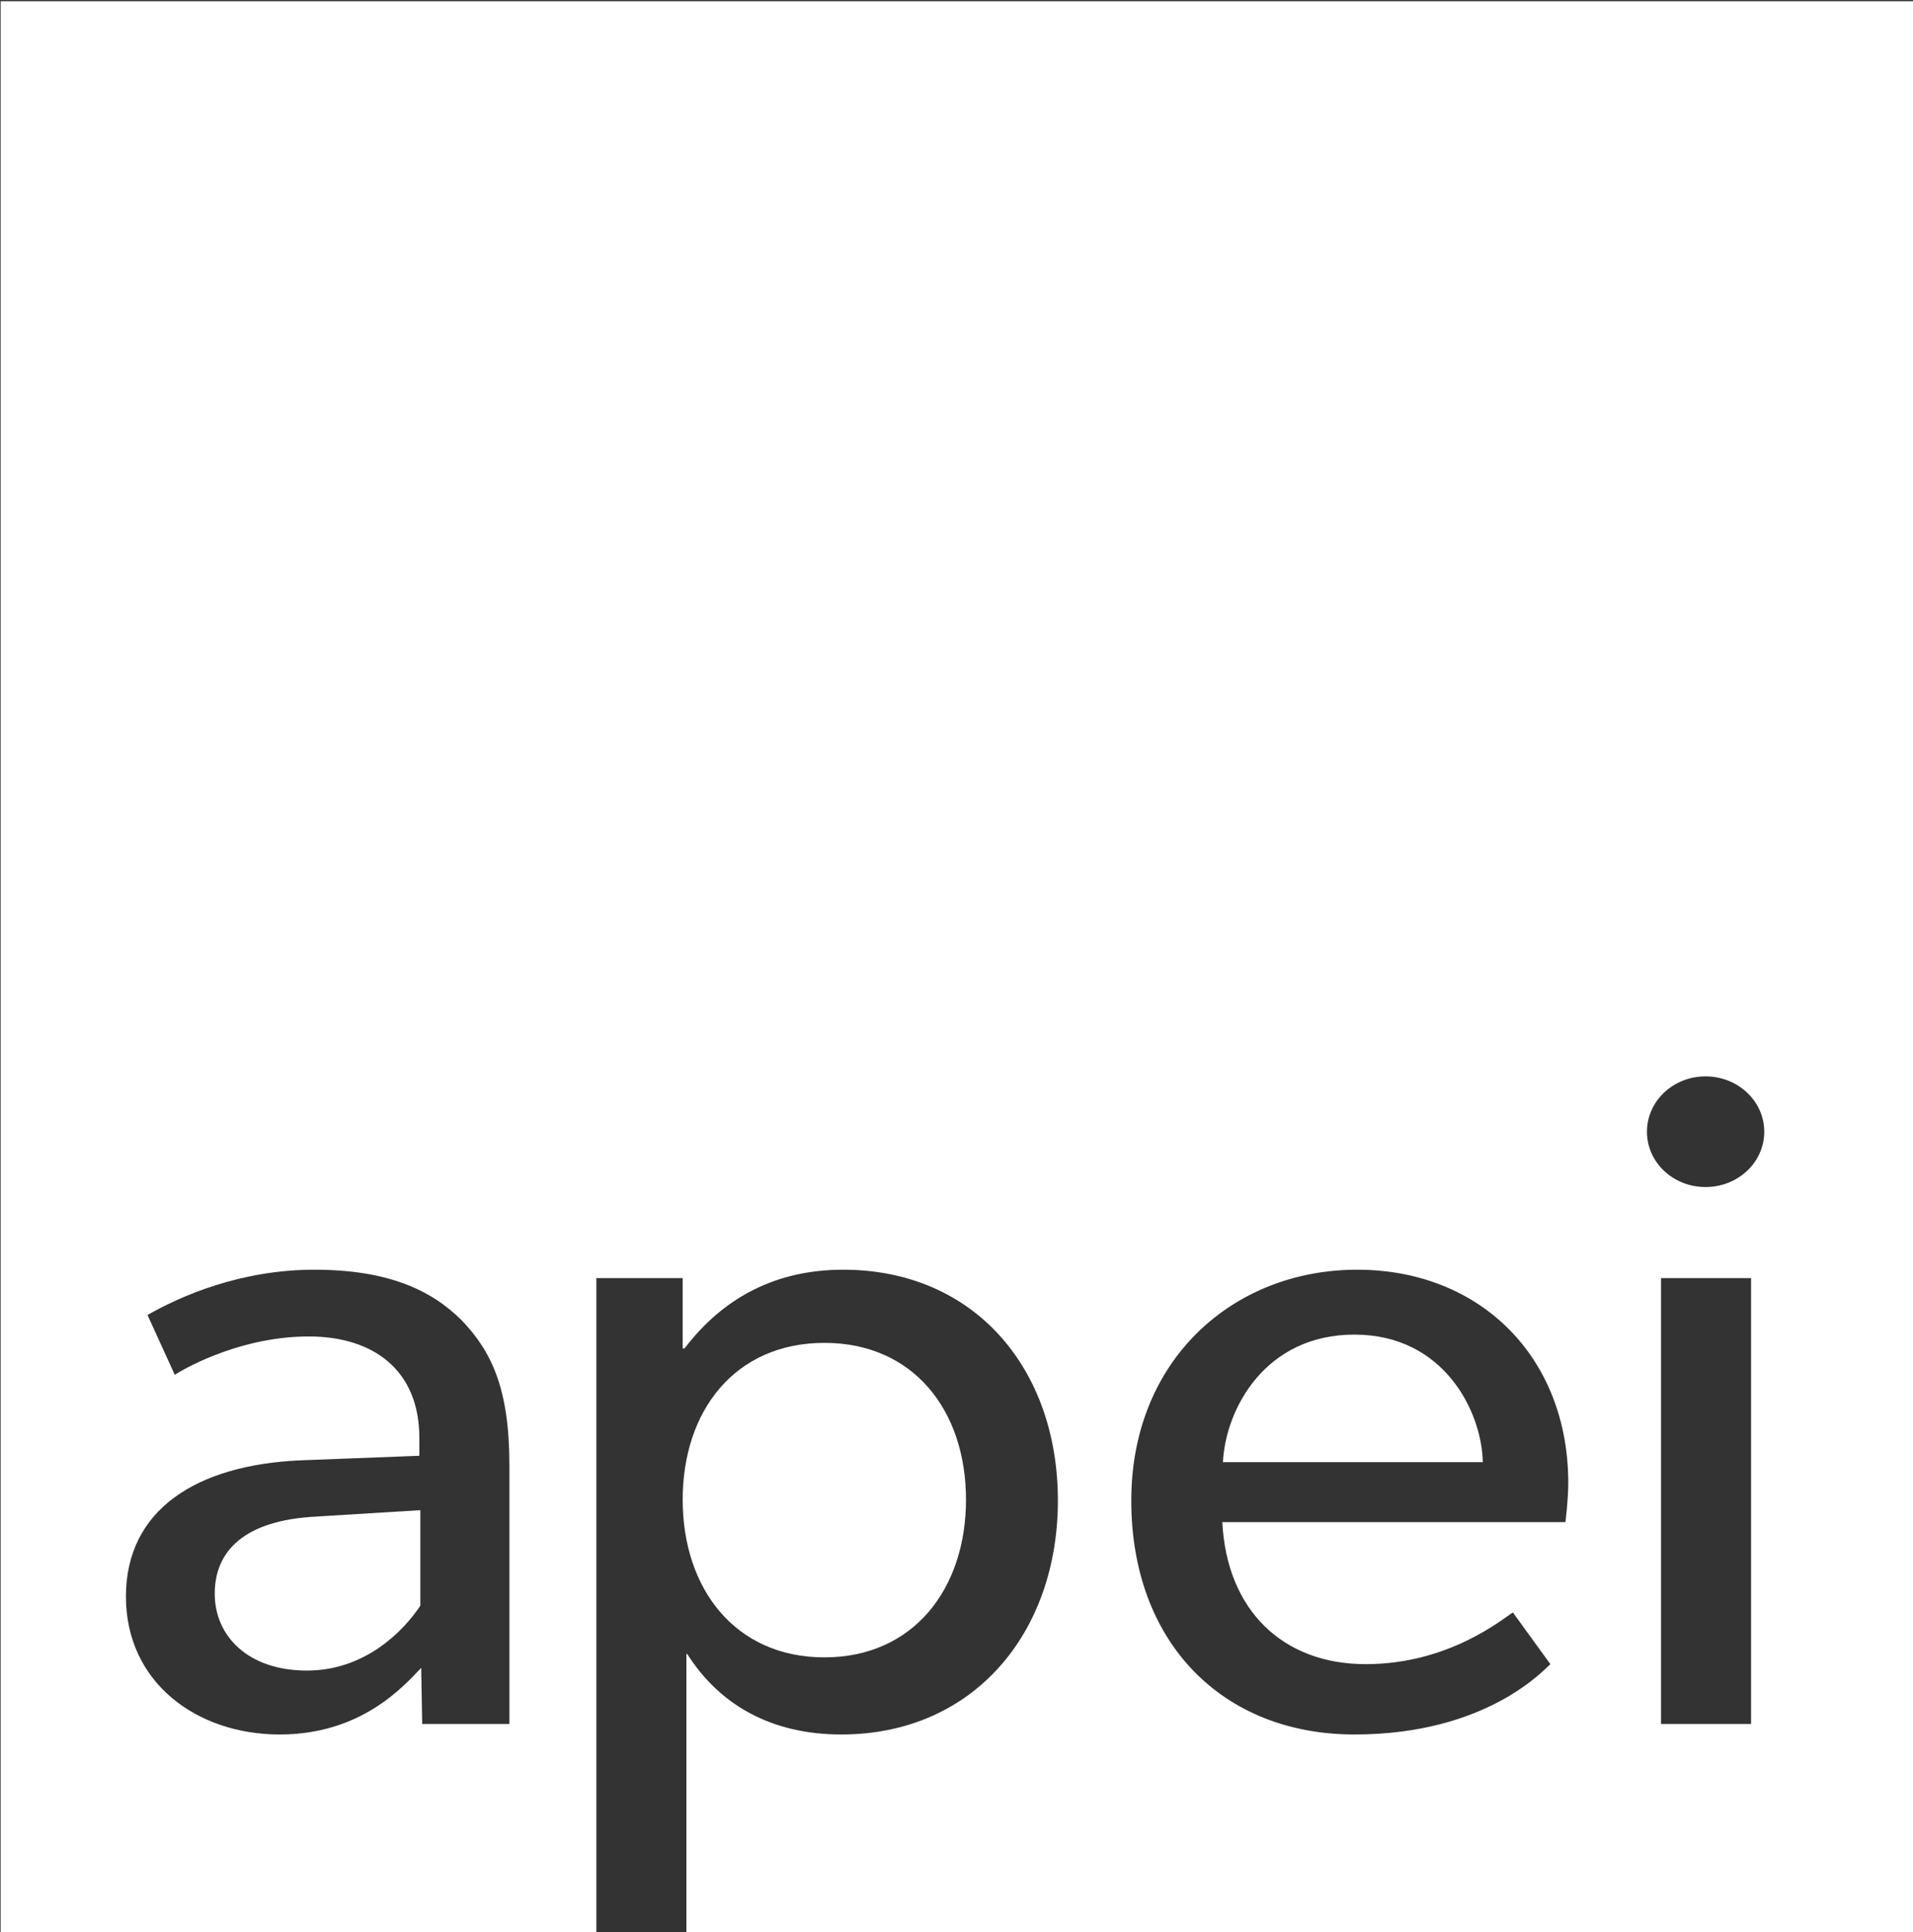
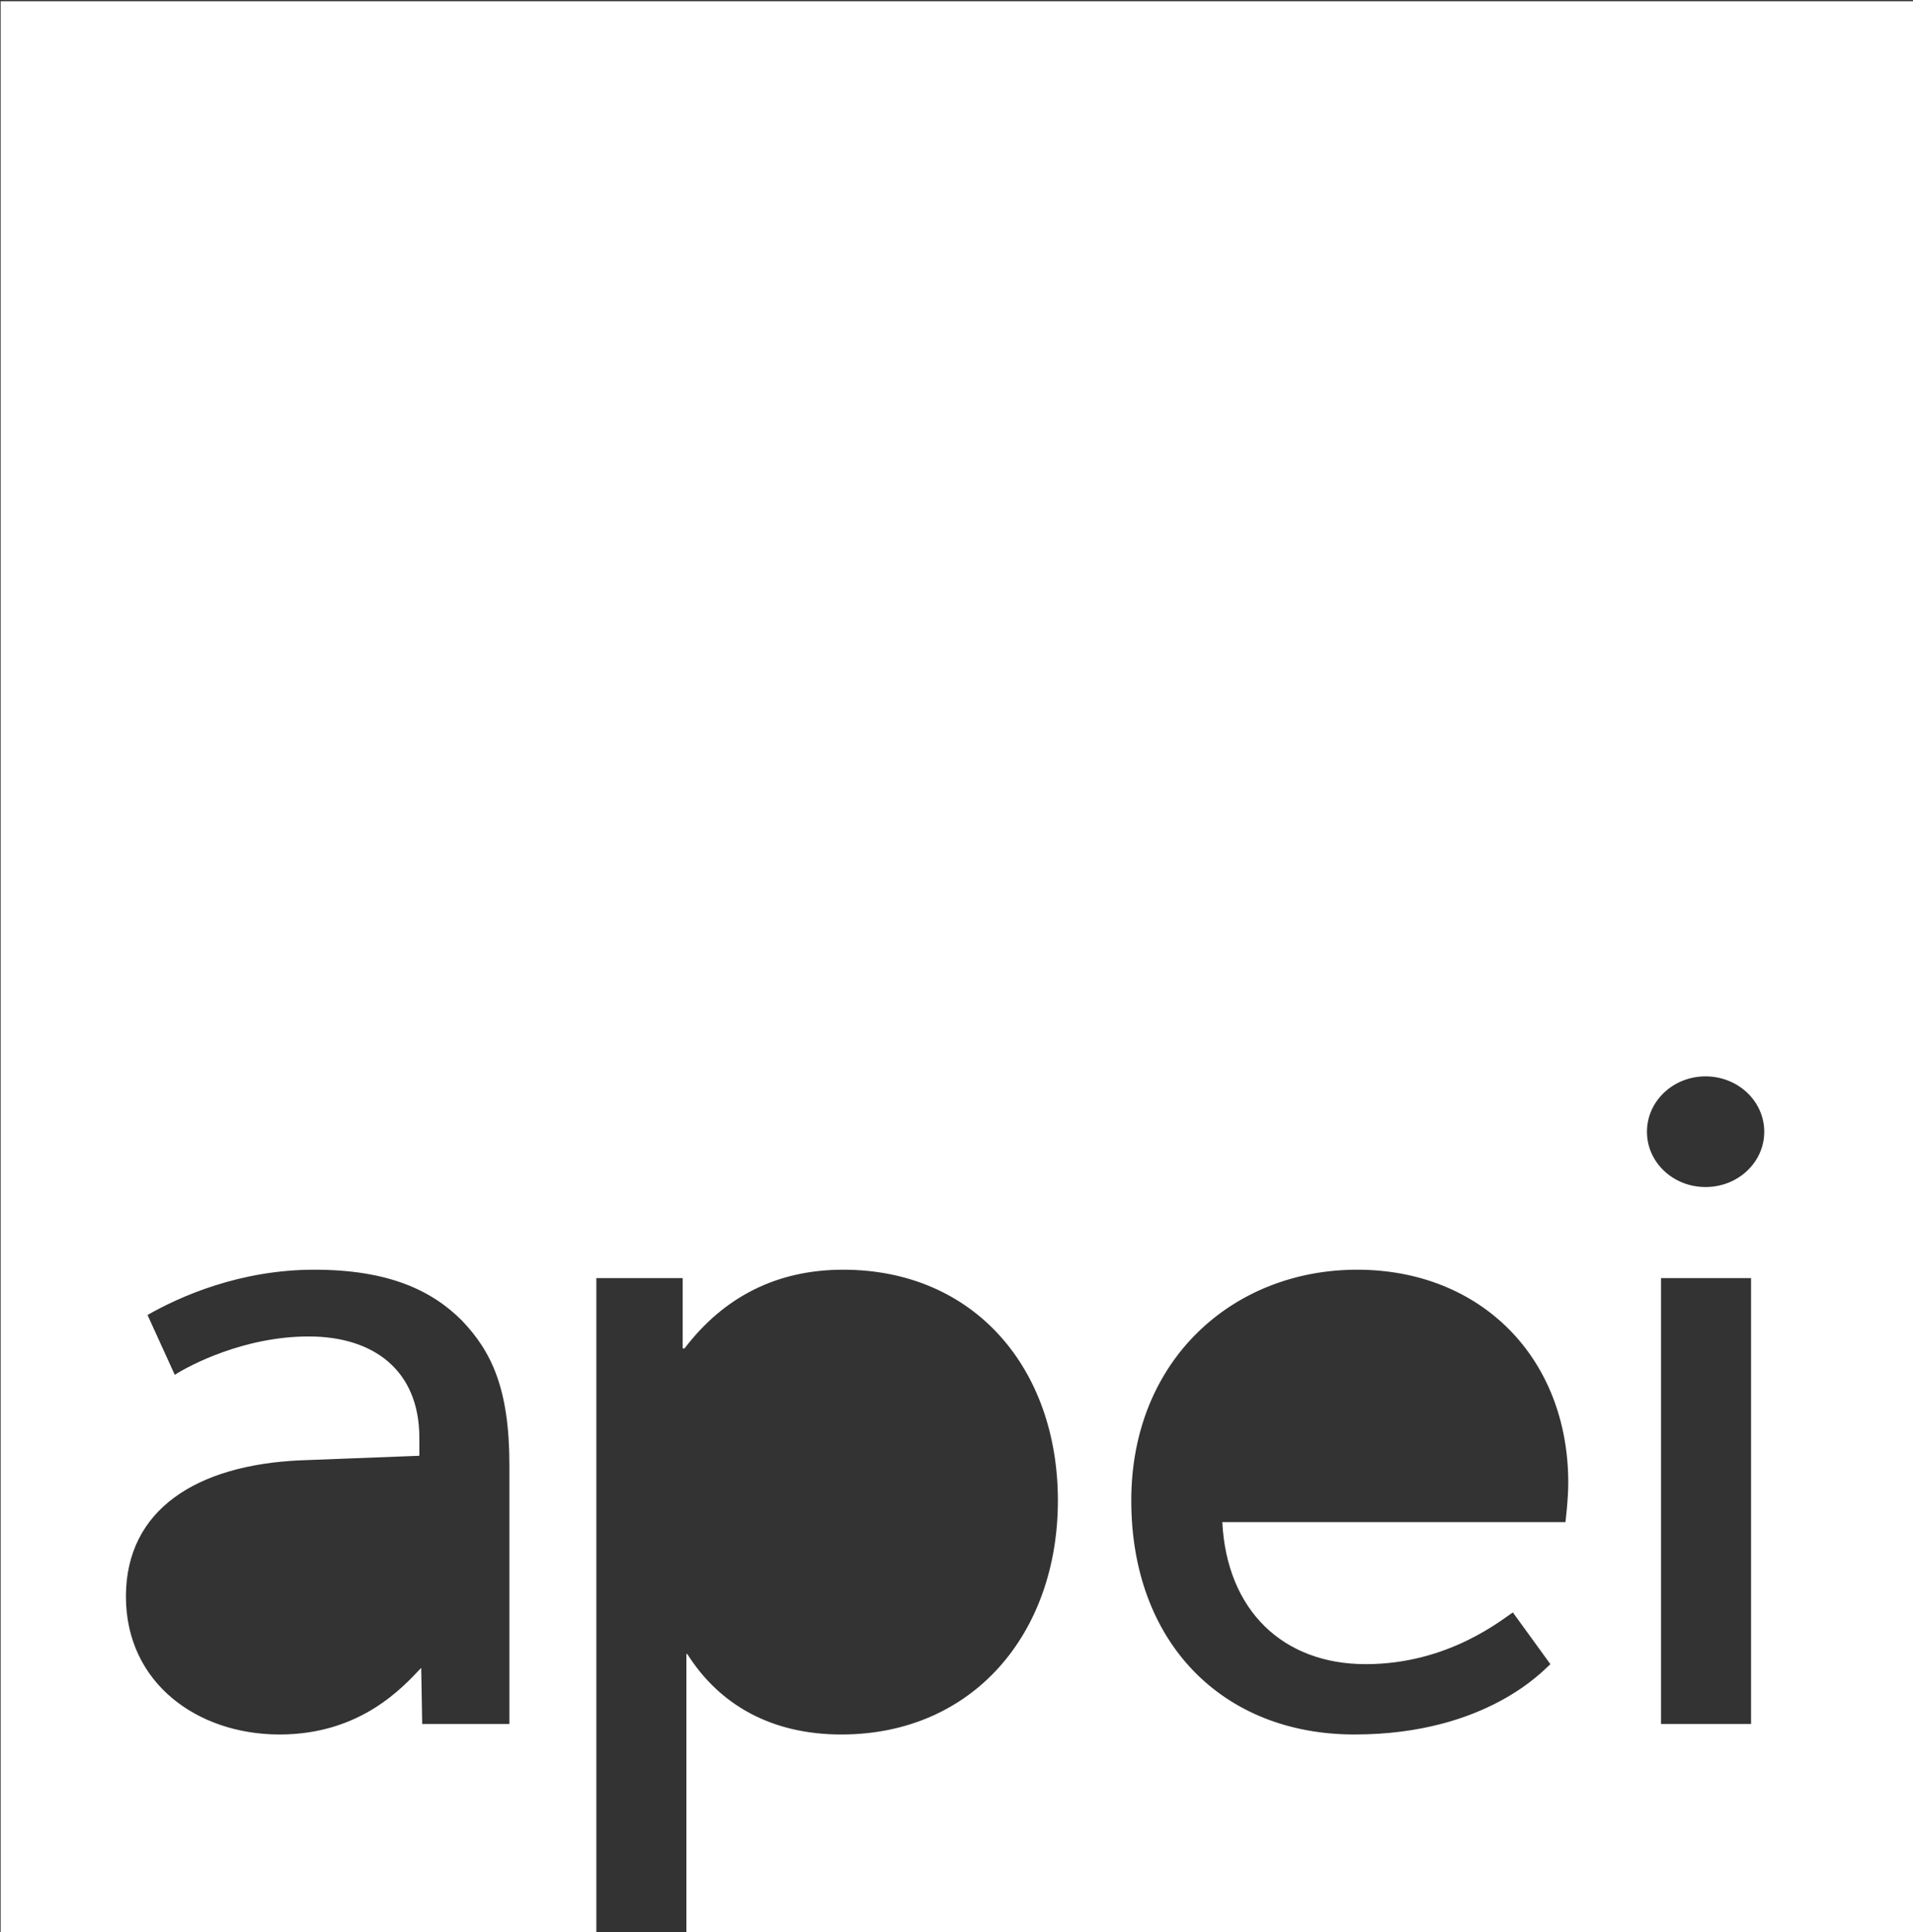
<svg xmlns="http://www.w3.org/2000/svg" version="1.2" viewBox="0 0 1551 1566" width="1551" height="1566">
  <rect x="0" y="0" width="1551" height="1566" fill="#333333" stroke="none" />
  <style>.a{fill:#fff}</style>
-   <path class="a" d="m668.4 1343.3c72.2 0 114.8-55.6 114.8-127.8 0-72.3-42.6-127.1-114.8-127.1-72.3 0-114.9 54.8-114.9 127.1 0 72.2 42.6 127.8 114.9 127.8zm-494.3-51.6c0 34.1 26.7 62.3 74.8 62.3 47 0 78.2-31.9 91.9-52.6v-77.4l-84.5 5.2c-58.5 3-82.2 28.1-82.2 62.5zm924-210c-72.2 0-104.4 60-106.6 103.4h210.7c-0.7-40.4-31.1-103.4-104.1-103.4z" />
  <path fill-rule="evenodd" class="a" d="m1551 1v1565h-994.5v-225.7l1 0.7c25.7 40.4 67.5 64.8 124.6 64.8 107.1 0 175.6-82.2 175.6-189.6 0-107.1-67.8-187.1-174.1-187.1-53.1 0-96.4 21.5-128.6 63.8h-1.5v-57h-70v530.1h-483v-1565zm-204.3 1034.9v361.4h73v-361.4zm-75.2 165.9c0-101.2-70.8-172.7-171.2-172.7-100.4 0-183.1 73-183.1 187.1 0 114.9 73.8 189.6 180.9 189.6 107.9 0 154.4-53.3 158.9-57l-30.4-41.9c-8.4 5.2-51.8 41.9-119.3 41.9-67 0-112.6-43.4-116.3-115.1h278.2c0 0 2.3-18.2 2.3-31.9zm-858.5-14.5c0-61.5-14.4-91.9-38.6-117.1-24.4-24.4-59.5-41.1-119.6-41.1-60 0-108.6 21.5-135.2 36.7l22.1 48.5c12-7.7 56.1-31.1 108.6-31.1 52.6 0 89.7 27.4 89.7 82.2v14.5l-96.4 3.7c-83.7 3.7-141.5 39.6-141.5 110.4 0 70 57.8 111.8 124.6 111.8 66.2 0 100.4-38.9 114.8-54l0.8 45.5h70.7zm1017.4-270c0-24.8-21.3-44.9-47.6-44.9-26.3 0-47.5 20.1-47.5 44.9 0 24.8 21.2 44.8 47.5 44.8 26.3 0 47.6-20 47.6-44.8z" />
</svg>